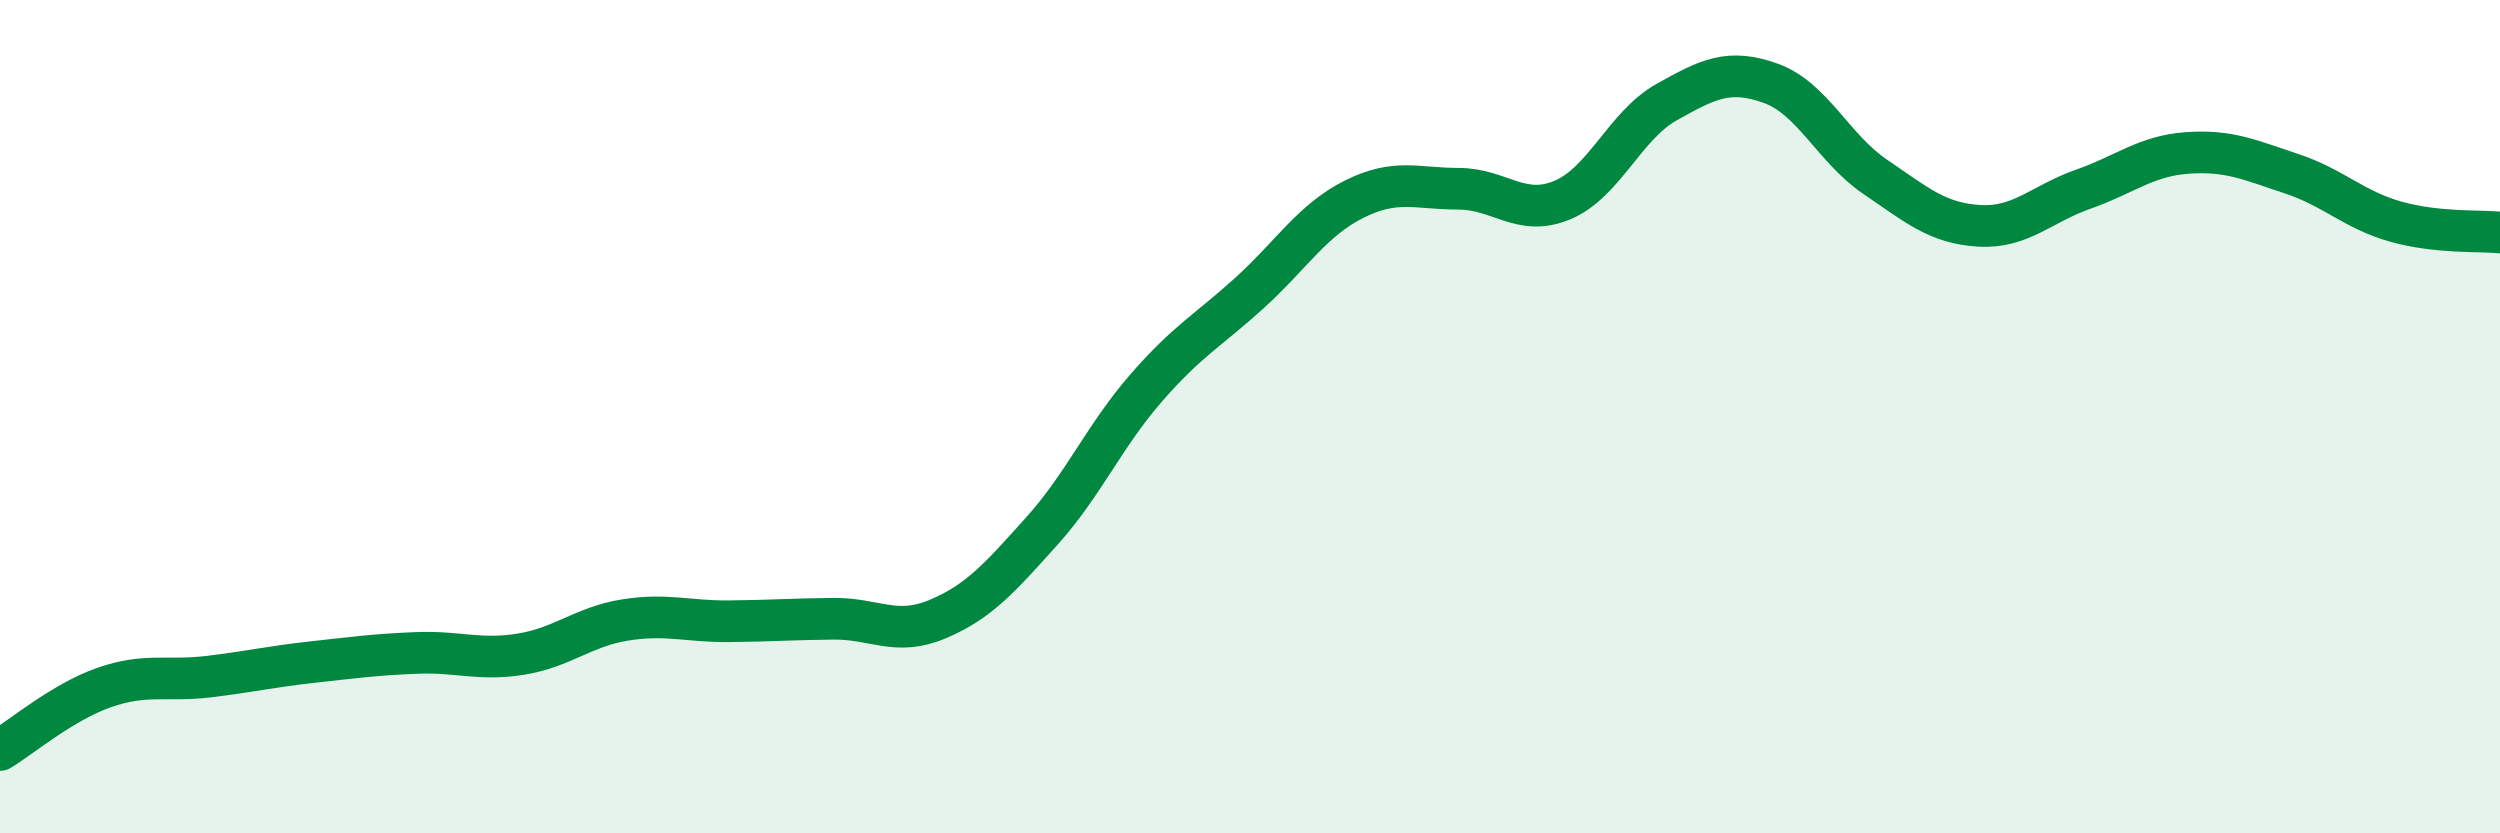
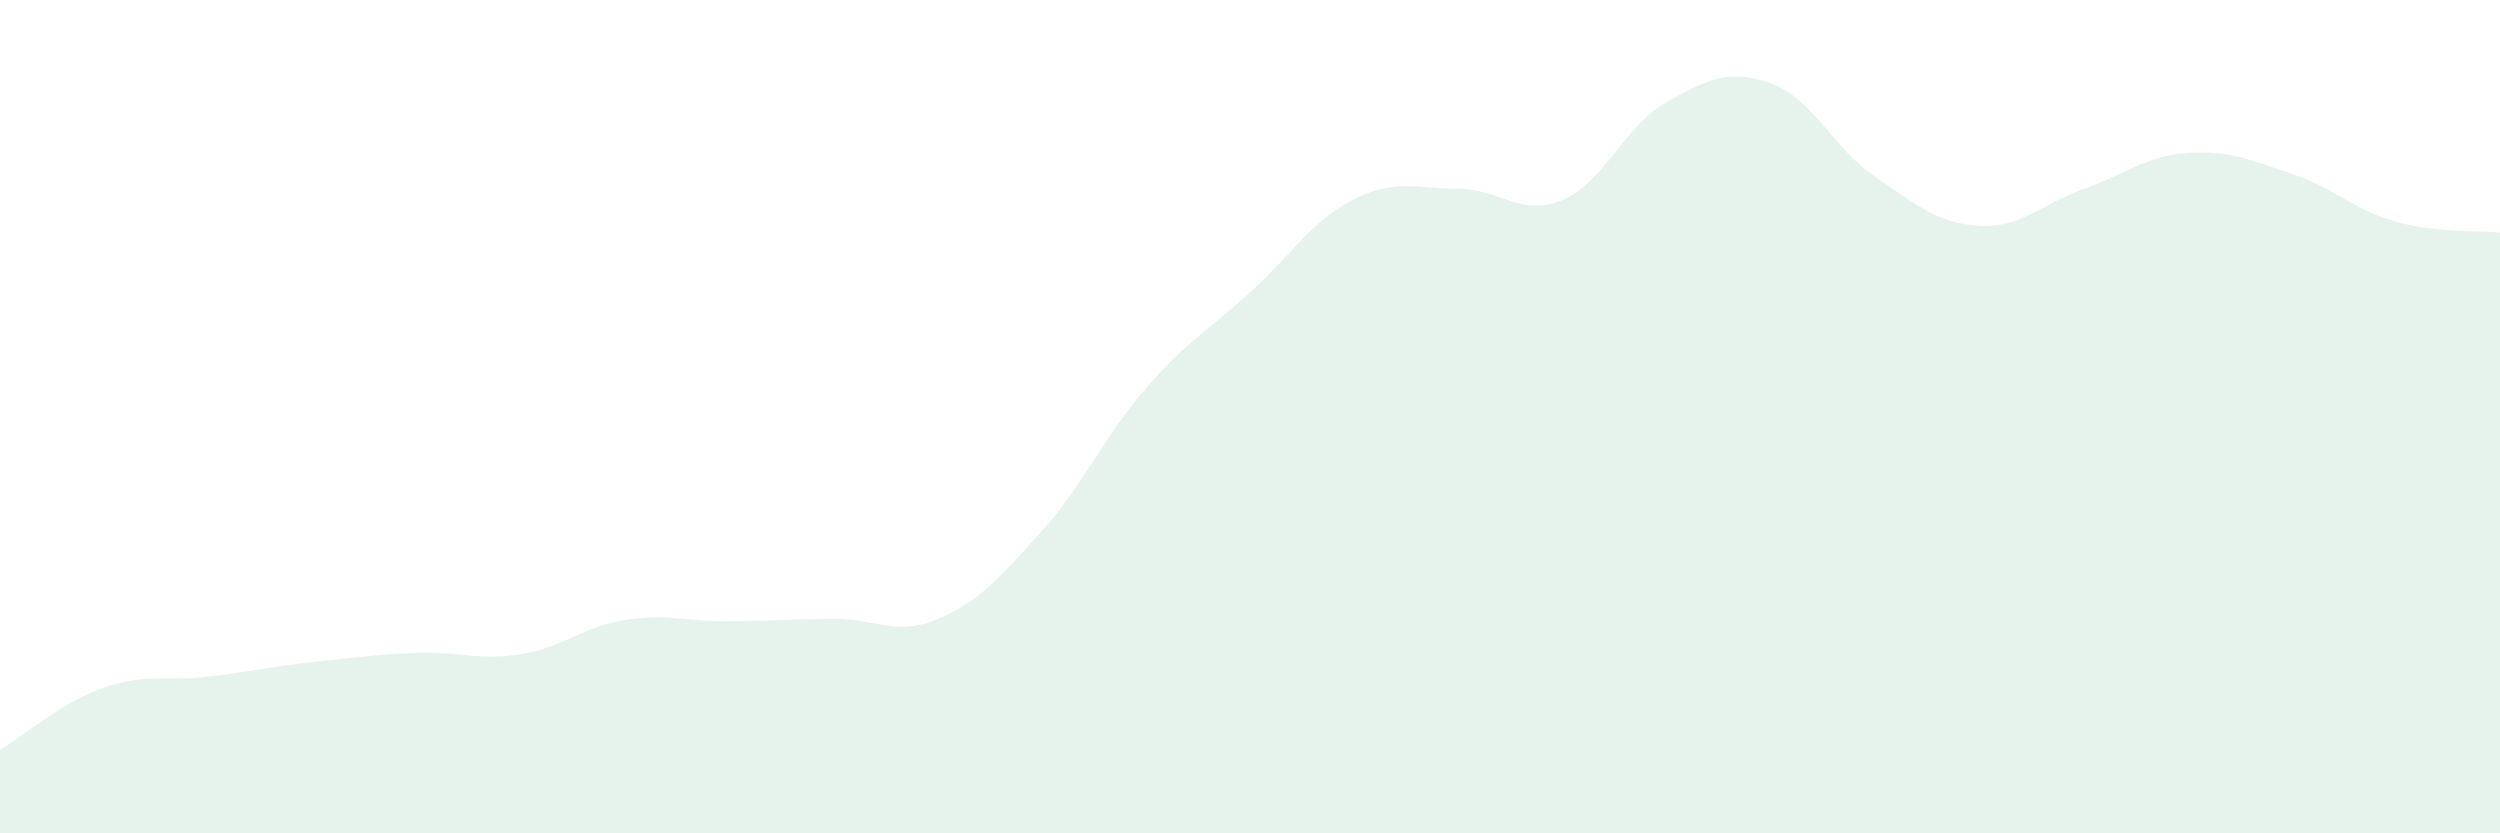
<svg xmlns="http://www.w3.org/2000/svg" width="60" height="20" viewBox="0 0 60 20">
  <path d="M 0,18 C 0.5,17.7 1.5,16.85 2.5,16.5 C 3.5,16.15 4,16.36 5,16.24 C 6,16.12 6.5,16 7.5,15.89 C 8.5,15.78 9,15.71 10,15.67 C 11,15.63 11.5,15.86 12.5,15.7 C 13.5,15.54 14,15.04 15,14.88 C 16,14.72 16.5,14.92 17.5,14.91 C 18.5,14.9 19,14.86 20,14.85 C 21,14.84 21.5,15.28 22.5,14.86 C 23.5,14.44 24,13.86 25,12.75 C 26,11.64 26.5,10.47 27.5,9.32 C 28.5,8.17 29,7.93 30,7.02 C 31,6.11 31.5,5.28 32.5,4.78 C 33.5,4.28 34,4.53 35,4.53 C 36,4.53 36.5,5.22 37.5,4.8 C 38.5,4.38 39,3.01 40,2.45 C 41,1.89 41.5,1.64 42.5,2 C 43.5,2.36 44,3.56 45,4.24 C 46,4.92 46.5,5.36 47.5,5.42 C 48.5,5.48 49,4.89 50,4.54 C 51,4.19 51.5,3.74 52.5,3.67 C 53.5,3.6 54,3.84 55,4.17 C 56,4.5 56.5,5.04 57.5,5.32 C 58.5,5.6 59.5,5.53 60,5.58L60 20L0 20Z" fill="#008740" opacity="0.1" stroke-linecap="round" stroke-linejoin="round" />
-   <path d="M 0,18 C 0.5,17.7 1.5,16.85 2.5,16.5 C 3.5,16.15 4,16.36 5,16.24 C 6,16.12 6.5,16 7.5,15.89 C 8.5,15.78 9,15.71 10,15.67 C 11,15.63 11.5,15.86 12.5,15.7 C 13.5,15.54 14,15.04 15,14.88 C 16,14.72 16.5,14.92 17.5,14.91 C 18.5,14.9 19,14.86 20,14.85 C 21,14.84 21.5,15.28 22.5,14.86 C 23.5,14.44 24,13.86 25,12.75 C 26,11.64 26.5,10.47 27.5,9.32 C 28.5,8.17 29,7.93 30,7.02 C 31,6.11 31.5,5.28 32.5,4.78 C 33.5,4.28 34,4.53 35,4.53 C 36,4.53 36.5,5.22 37.5,4.8 C 38.5,4.38 39,3.01 40,2.45 C 41,1.89 41.5,1.64 42.5,2 C 43.5,2.36 44,3.56 45,4.24 C 46,4.92 46.5,5.36 47.5,5.42 C 48.5,5.48 49,4.89 50,4.54 C 51,4.19 51.5,3.74 52.5,3.67 C 53.5,3.6 54,3.84 55,4.17 C 56,4.5 56.5,5.04 57.5,5.32 C 58.5,5.6 59.5,5.53 60,5.58" stroke="#008740" stroke-width="1" fill="none" stroke-linecap="round" stroke-linejoin="round" />
</svg>